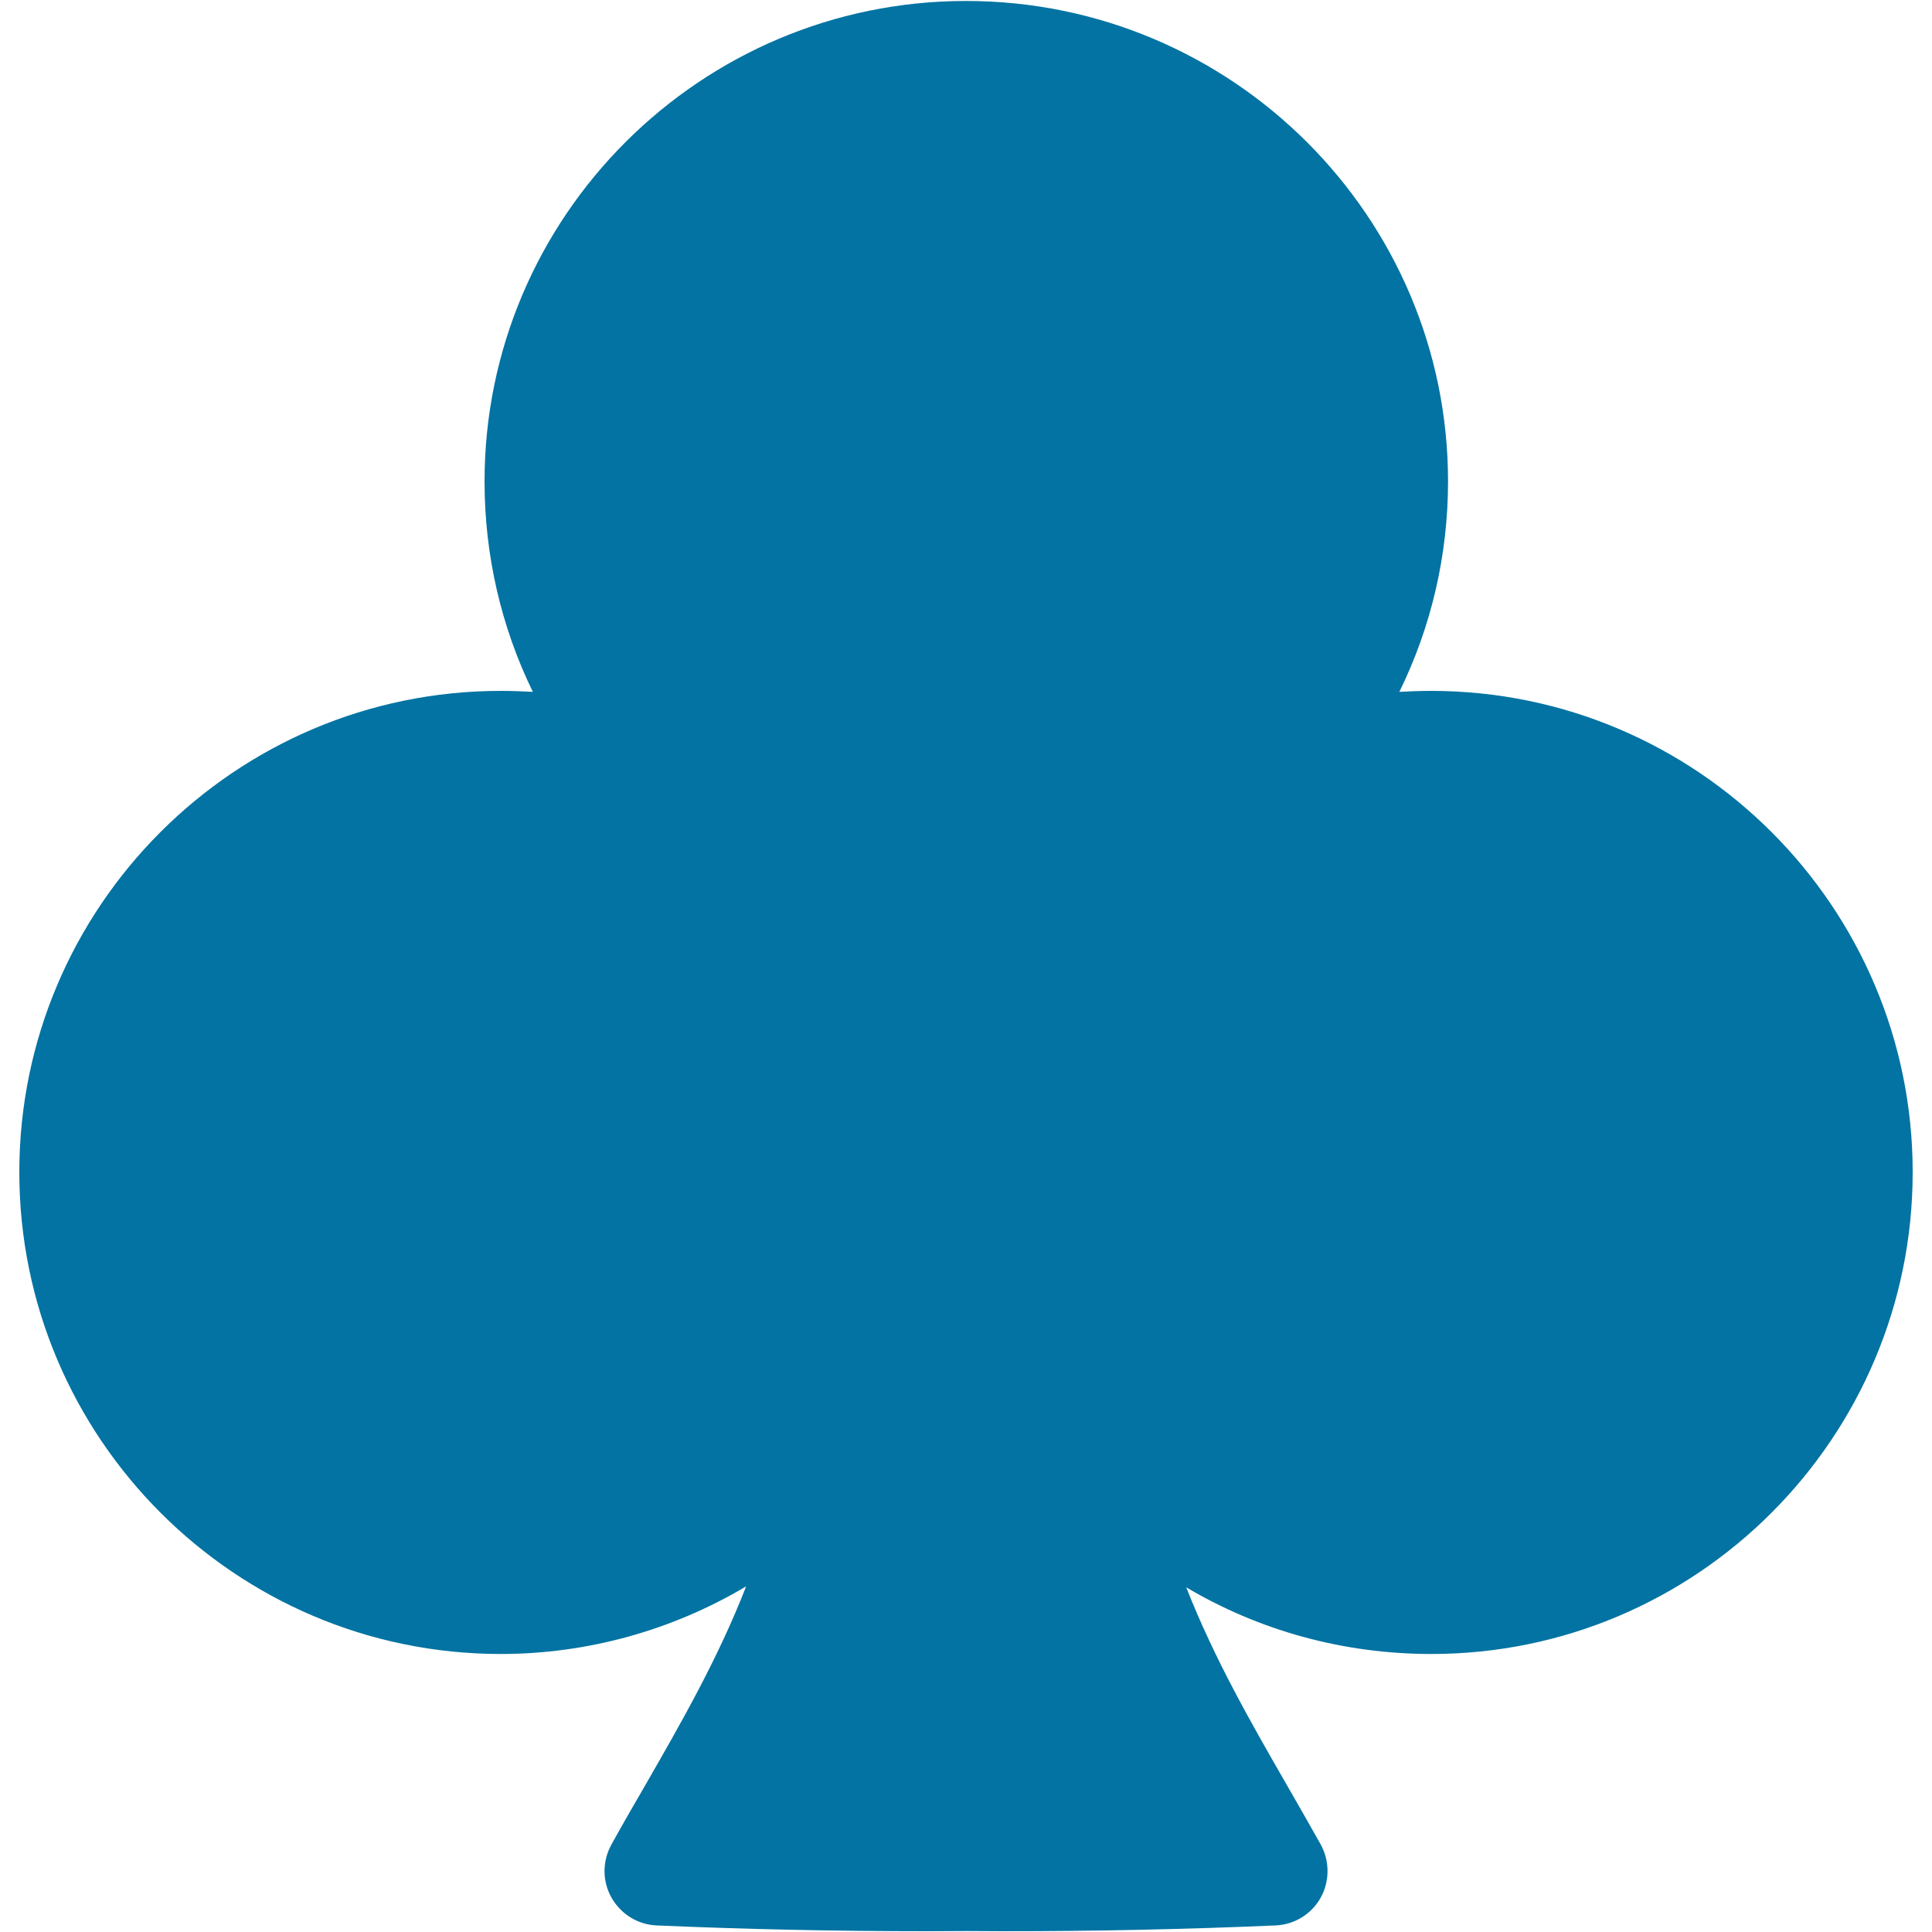
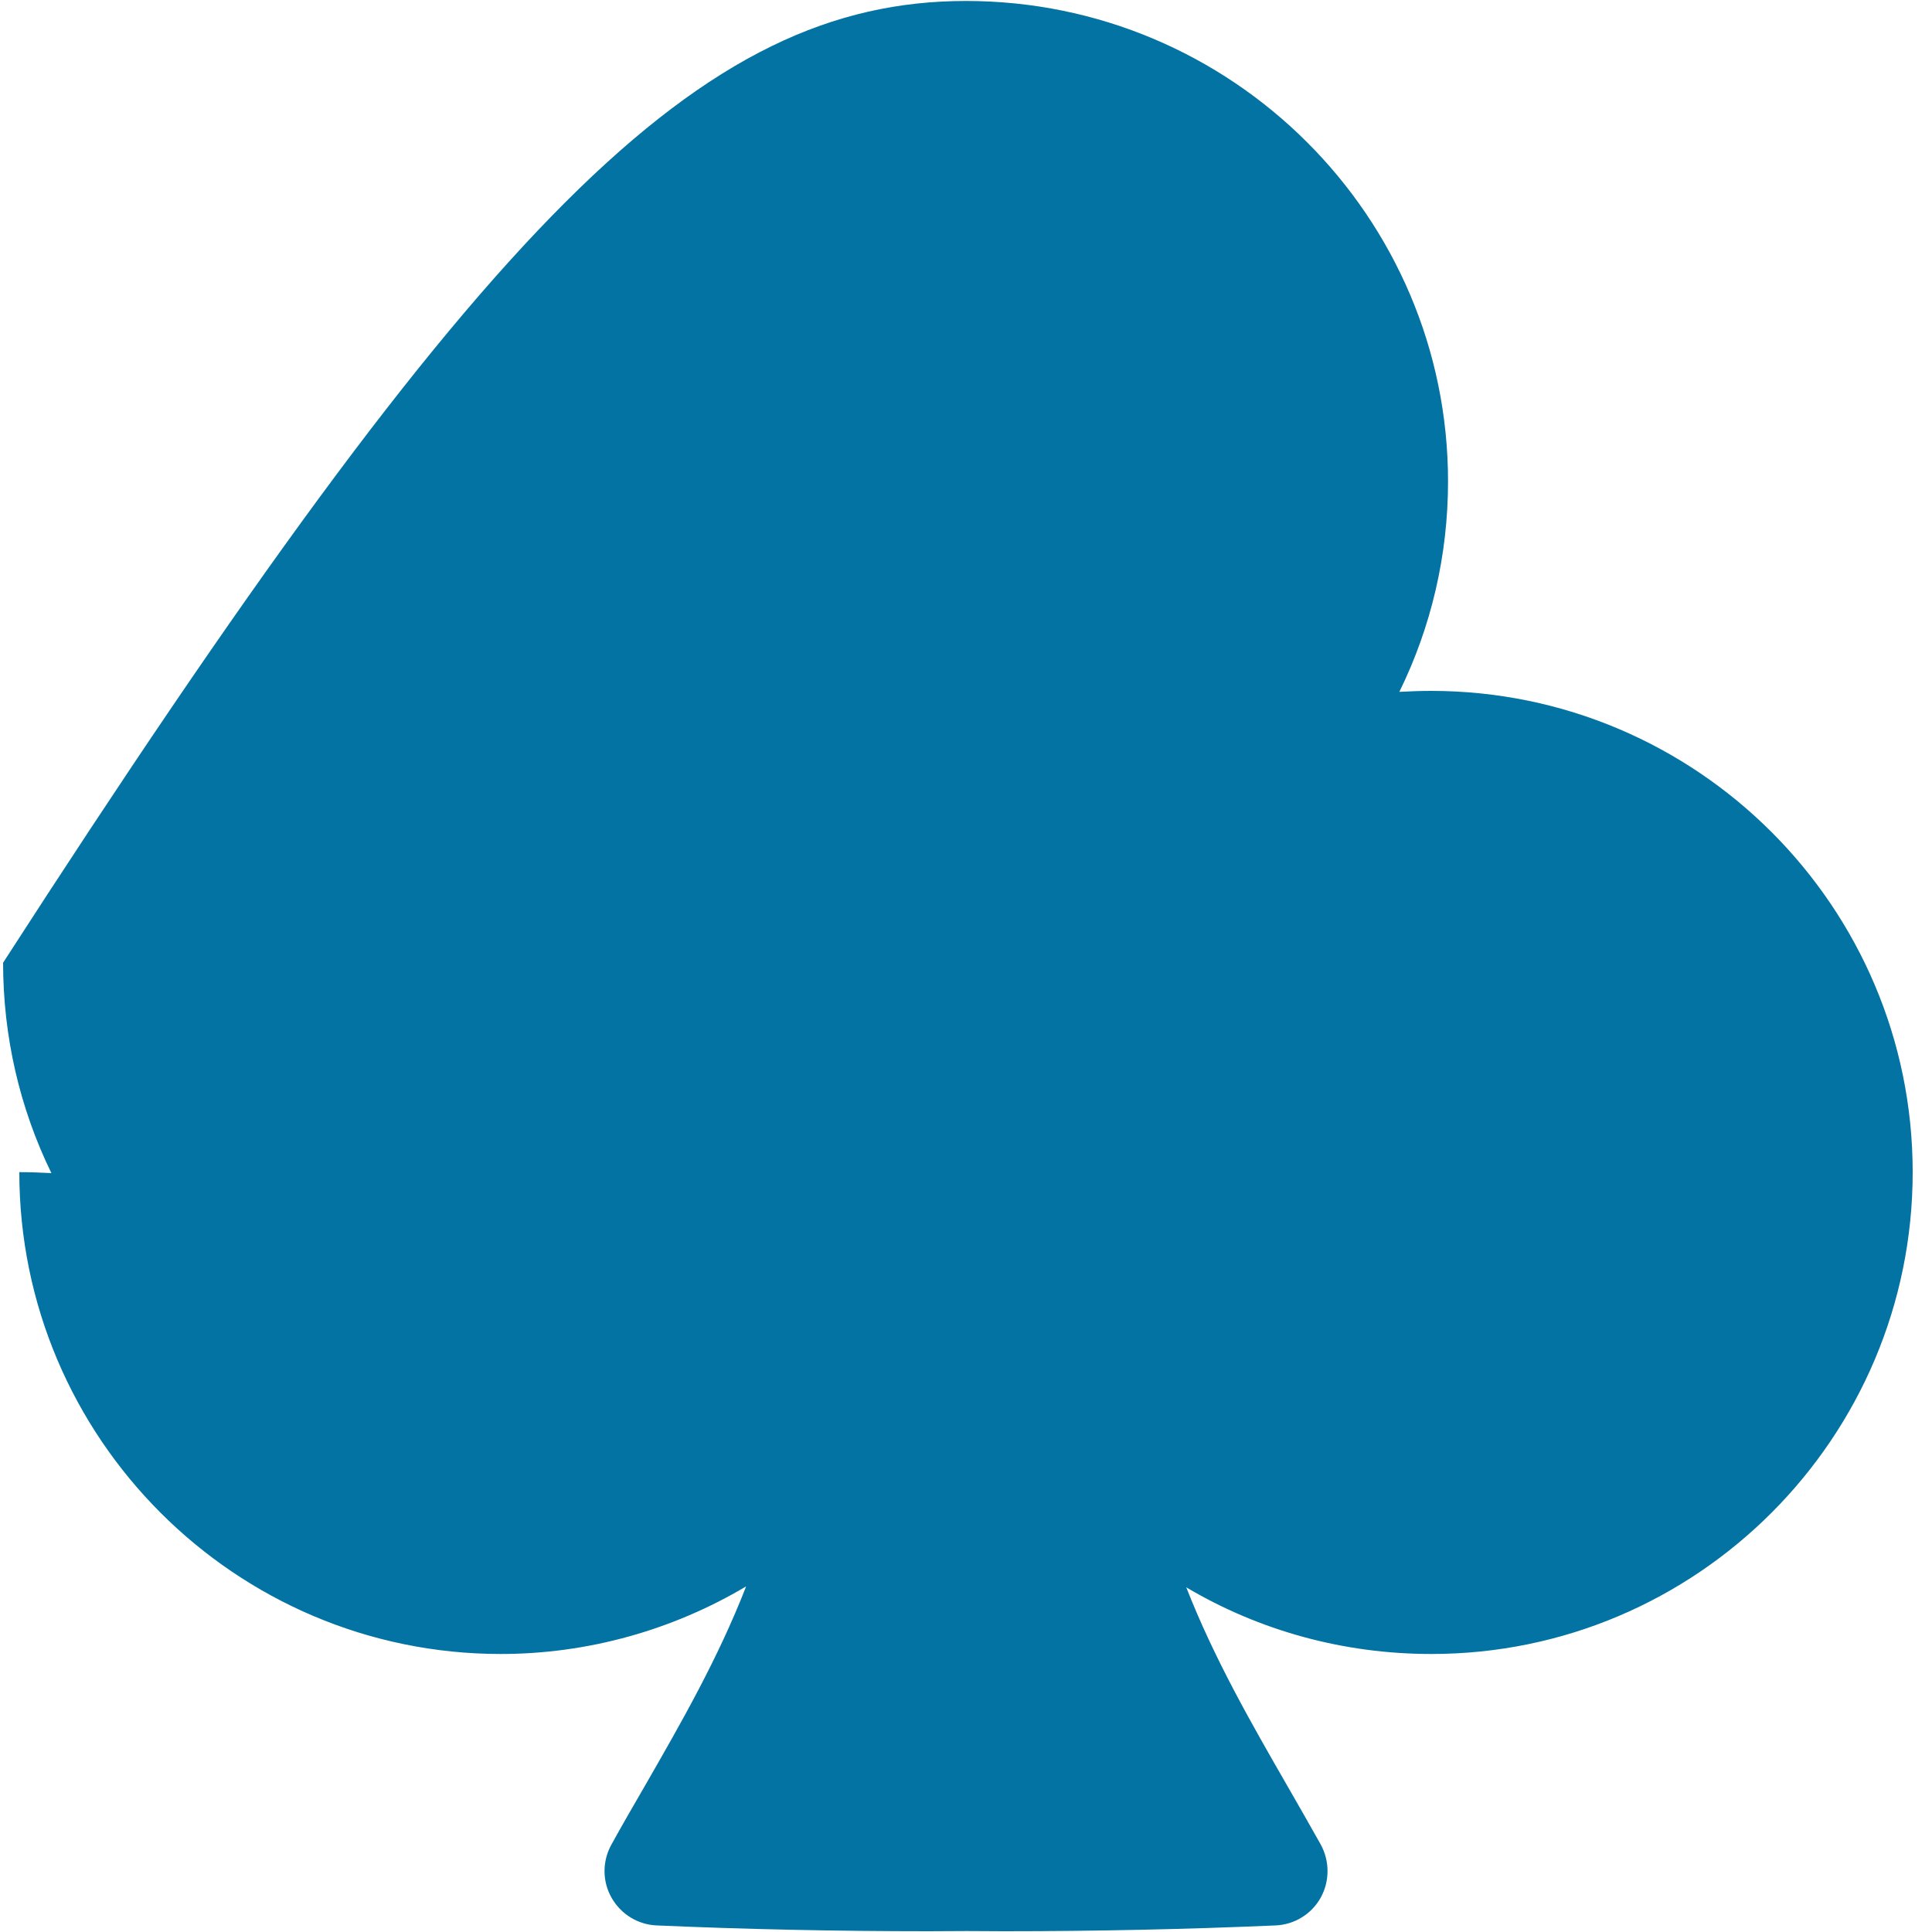
<svg xmlns="http://www.w3.org/2000/svg" viewBox="0 0 1000 1000" style="fill:#0273a2">
  <title>Clover SVG icon</title>
-   <path d="M990,606.7c0,137.5-111.7,249.4-249.1,249.4c-45.6,0-89.1-12.1-126.9-34.5c14.6,37.2,33.7,70.4,52.4,102.9c5.8,10.1,11.6,20.2,17.2,30.2c4.7,8.6,4.7,19,0,27.5s-13.6,14-23.4,14.4c-46.1,2-93.4,3-140.6,3l-19.3-0.1l-19.6,0.1c-47.6,0-95-1-140.8-3c-9.8-0.4-18.6-5.9-23.4-14.4s-4.8-18.9,0-27.5c5.5-10,11.3-20,17.1-30c18.8-32.7,38-66.1,52.6-103.6c-38,22.6-81.9,35-127,35C121.8,856.1,10,744.2,10,606.7c0-137.3,111.8-249.1,249.2-249.1c5.5,0,11.1,0.2,16.6,0.5c-16.4-33.6-25-70.7-25-108.9C250.8,112.1,362.6,0.5,500,0.5c137.6,0,249.5,111.6,249.5,248.7c0,38.2-8.7,75.3-25.2,108.9c5.5-0.3,11-0.5,16.6-0.5C878.3,357.7,990,469.4,990,606.7z" />
+   <path d="M990,606.7c0,137.5-111.7,249.4-249.1,249.4c-45.6,0-89.1-12.1-126.9-34.5c14.6,37.2,33.7,70.4,52.4,102.9c5.8,10.1,11.6,20.2,17.2,30.2c4.7,8.6,4.7,19,0,27.5s-13.6,14-23.4,14.4c-46.1,2-93.4,3-140.6,3l-19.3-0.1l-19.6,0.1c-47.6,0-95-1-140.8-3c-9.8-0.4-18.6-5.9-23.4-14.4s-4.8-18.9,0-27.5c5.5-10,11.3-20,17.1-30c18.8-32.7,38-66.1,52.6-103.6c-38,22.6-81.9,35-127,35C121.8,856.1,10,744.2,10,606.7c5.5,0,11.1,0.2,16.6,0.5c-16.4-33.6-25-70.7-25-108.9C250.8,112.1,362.6,0.5,500,0.5c137.6,0,249.5,111.6,249.5,248.7c0,38.2-8.7,75.3-25.2,108.9c5.5-0.3,11-0.5,16.6-0.5C878.3,357.7,990,469.4,990,606.7z" />
</svg>